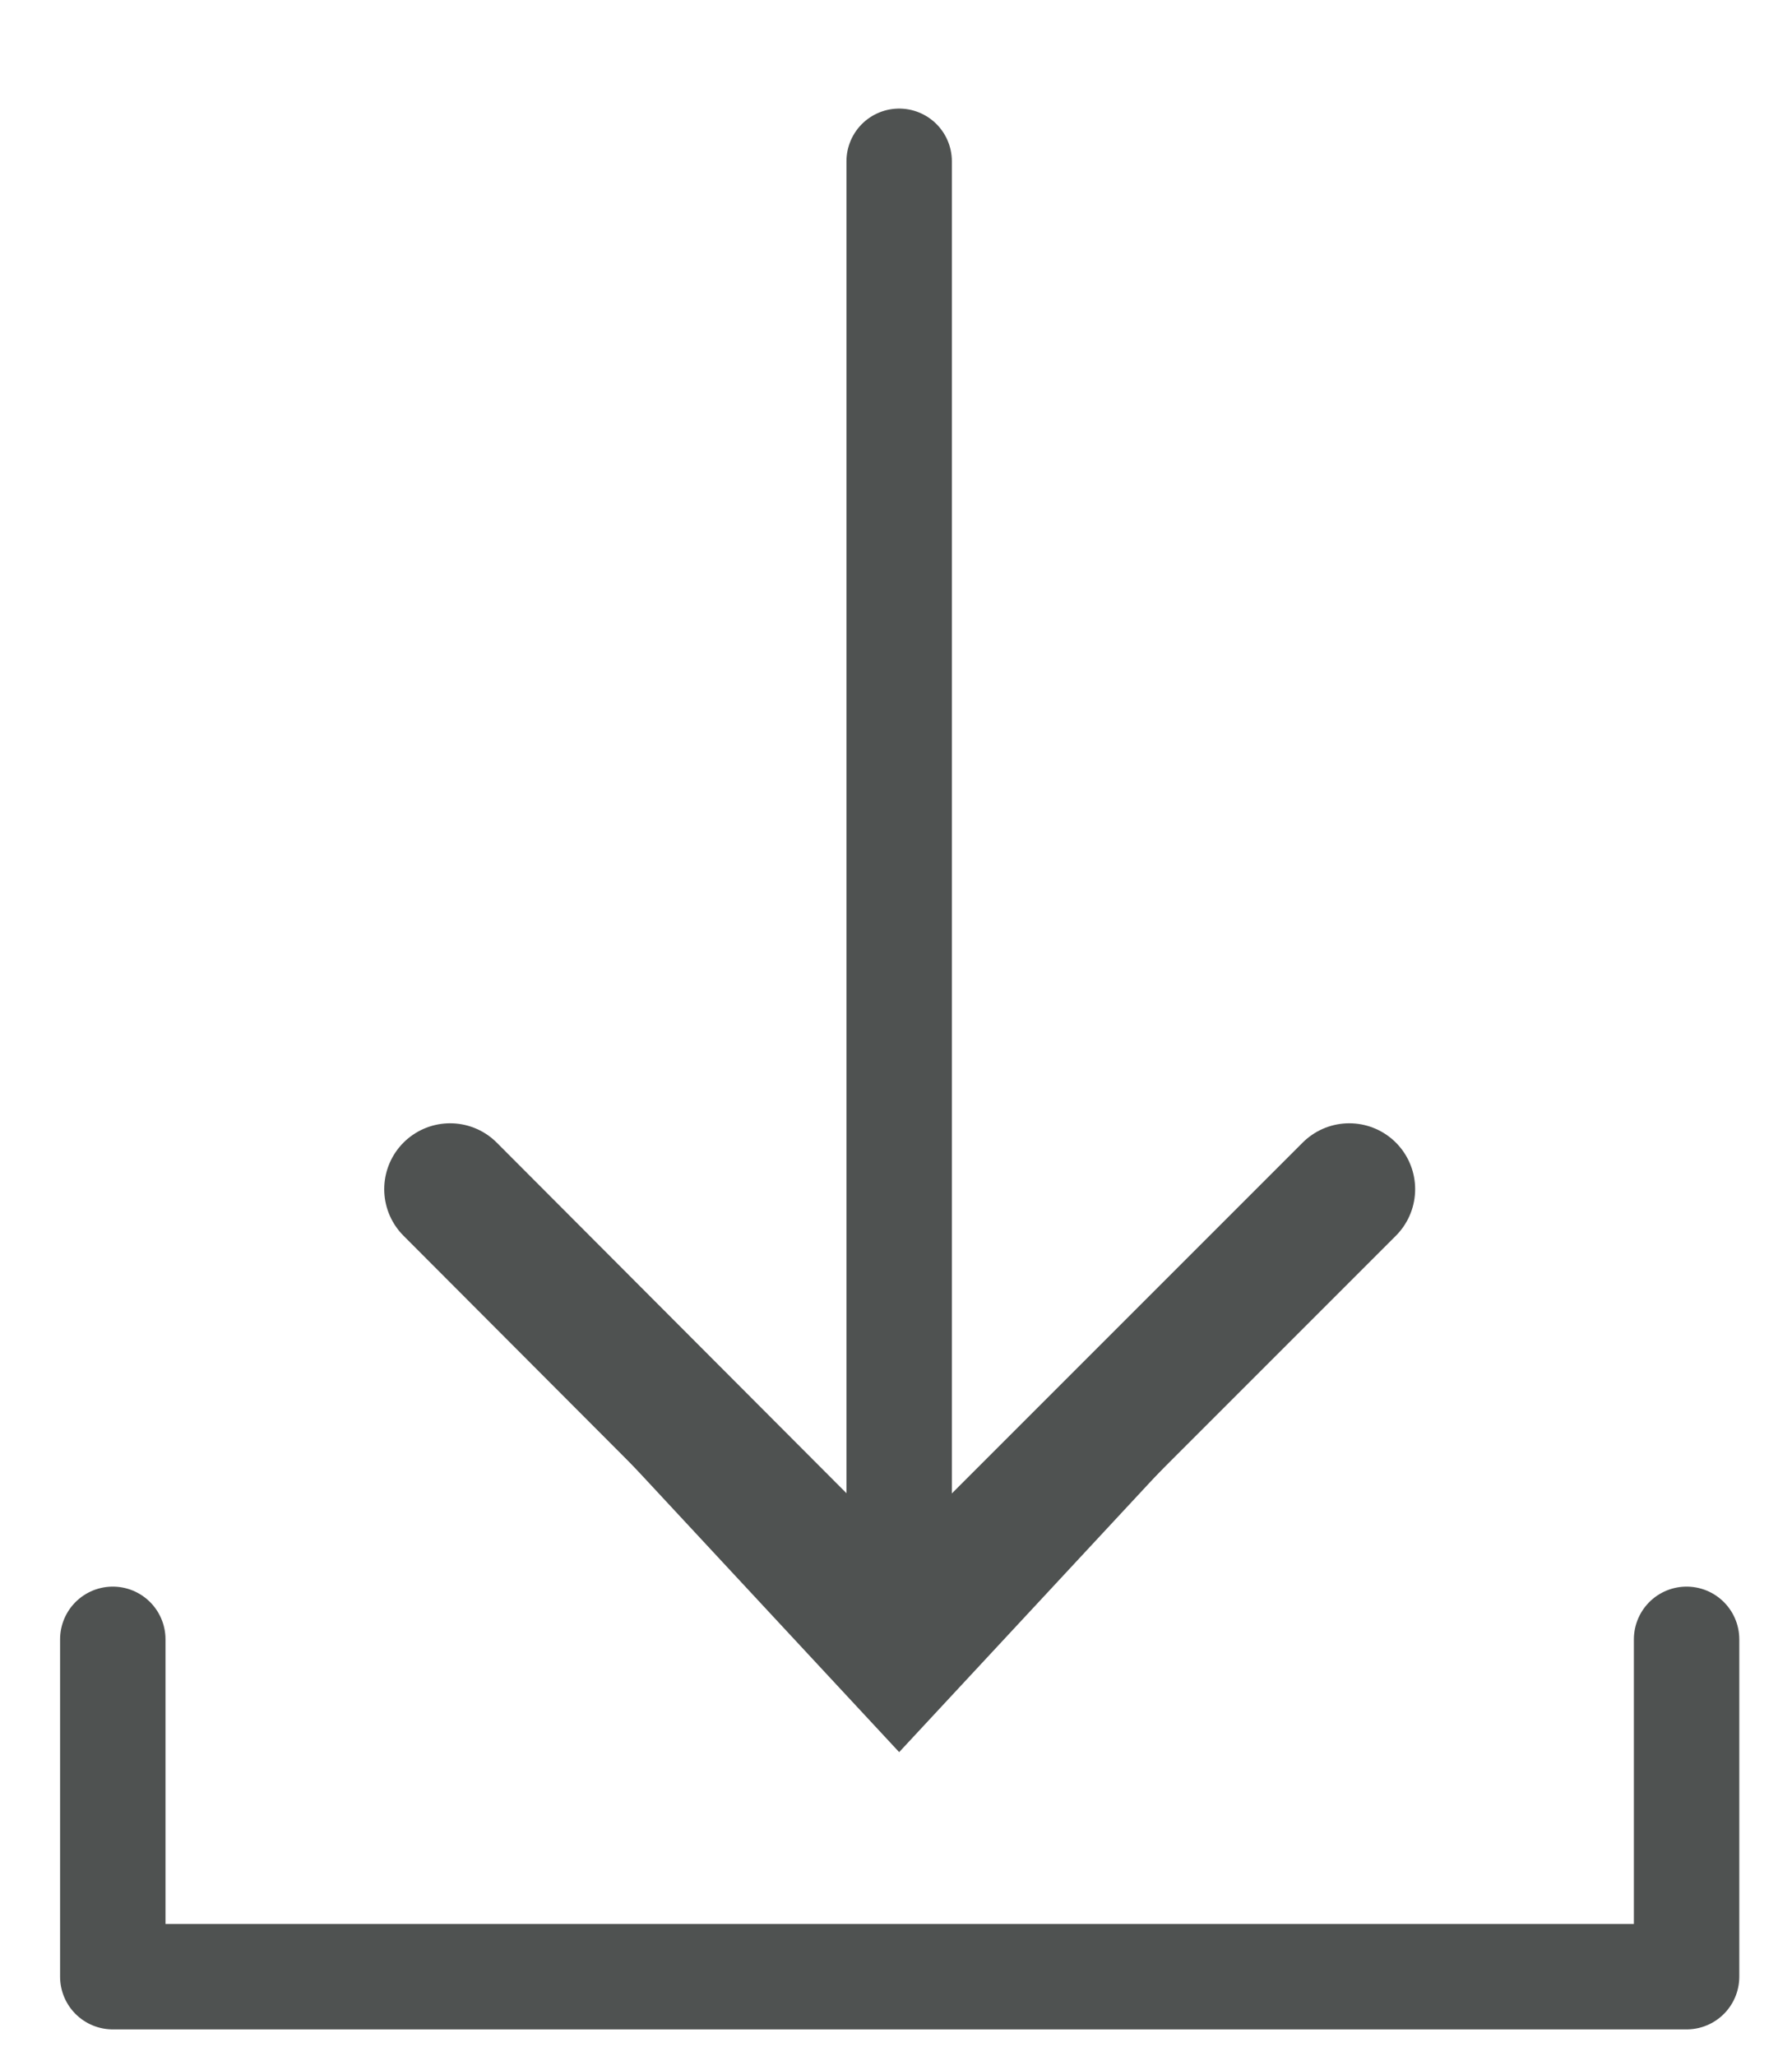
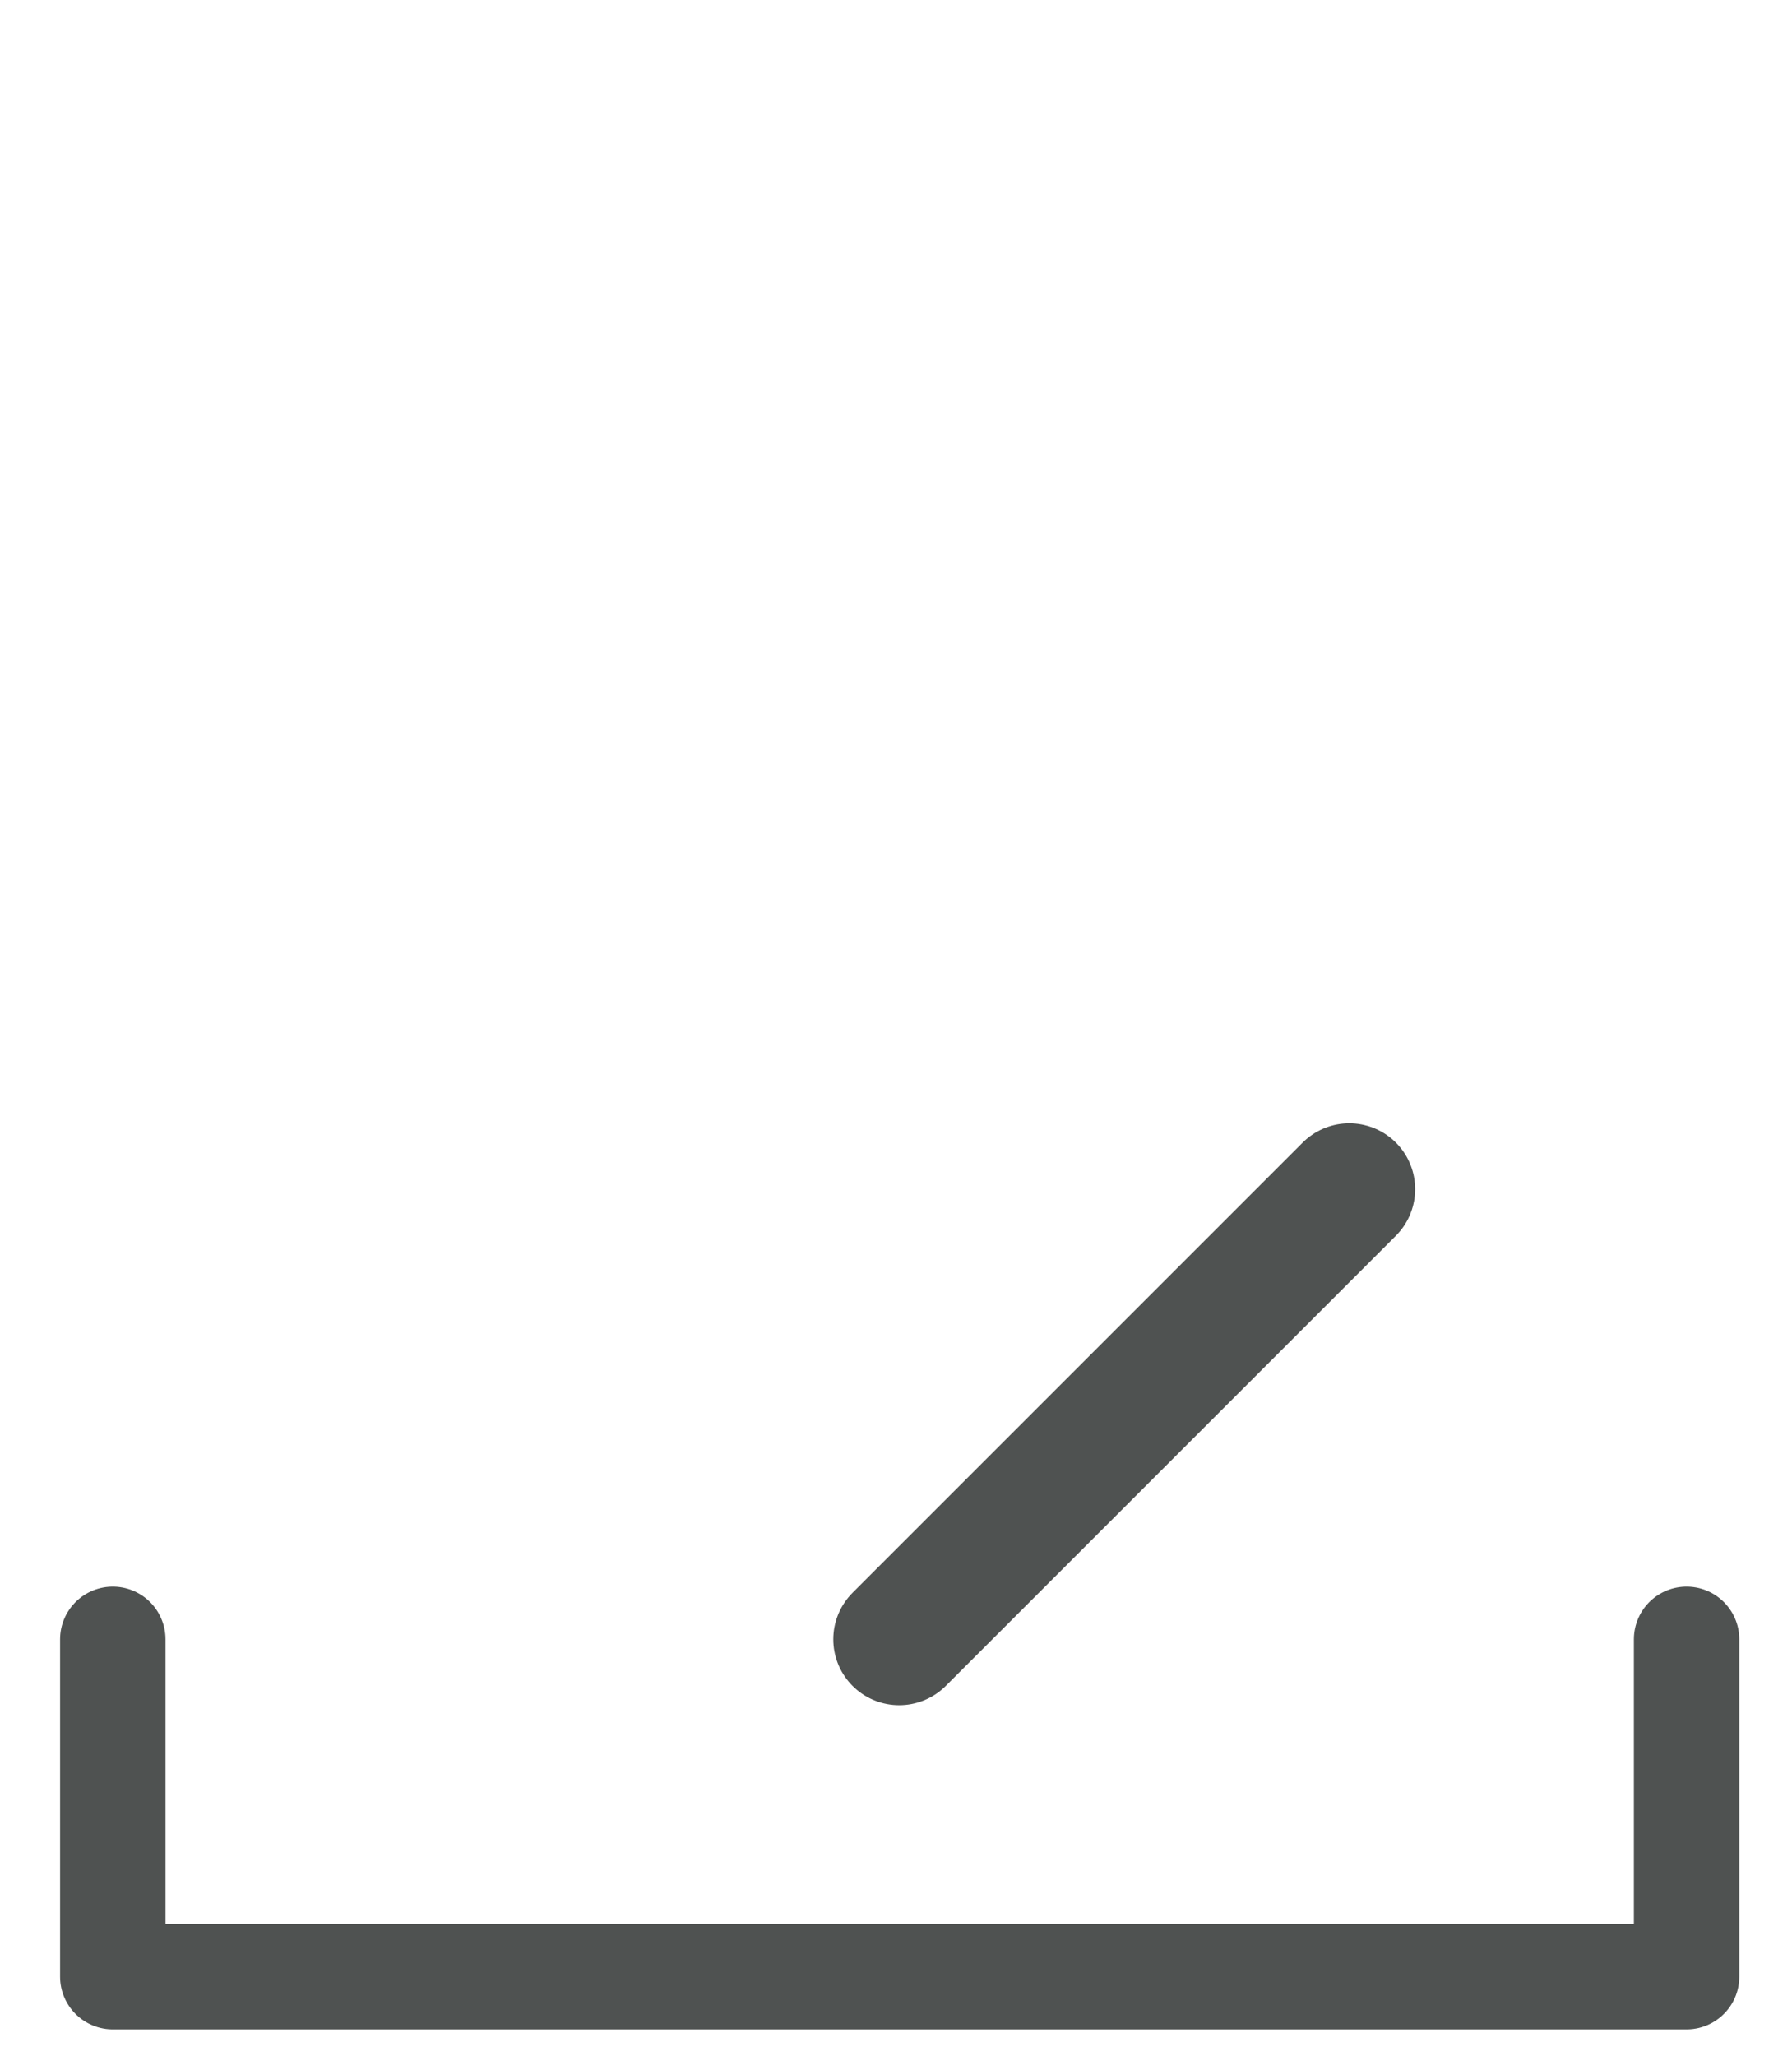
<svg xmlns="http://www.w3.org/2000/svg" version="1.1" id="Layer_1" x="0px" y="0px" viewBox="0 0 17 19.5" style="enable-background:new 0 0 17 19.5;" xml:space="preserve">
  <style type="text/css">
	.st0{fill:none;stroke:#4F5251;stroke-linecap:round;stroke-linejoin:round;}
	.st1{fill:#4F5251;}
	.st2{stroke:#4F5251;stroke-width:1.25;stroke-linecap:round;stroke-linejoin:round;stroke-miterlimit:10;}
	.st3{fill:none;stroke:#4F5251;stroke-linecap:round;stroke-linejoin:round;stroke-miterlimit:10;}
</style>
  <g>
    <g>
-       <line class="st0" x1="8.53" y1="1.53" x2="8.53" y2="15.53" />
      <g>
-         <polygon class="st1" points="4.44,12.22 5.18,11.54 8.53,15.15 11.89,11.54 12.62,12.22 8.53,16.62    " />
-       </g>
+         </g>
    </g>
  </g>
  <line class="st2" x1="12.8" y1="11.28" x2="8.53" y2="15.55" />
-   <line class="st2" x1="4.27" y1="11.28" x2="8.53" y2="15.55" />
  <polyline class="st3" points="16,15.55 16,18.75 1.07,18.75 1.07,15.55 " />
</svg>